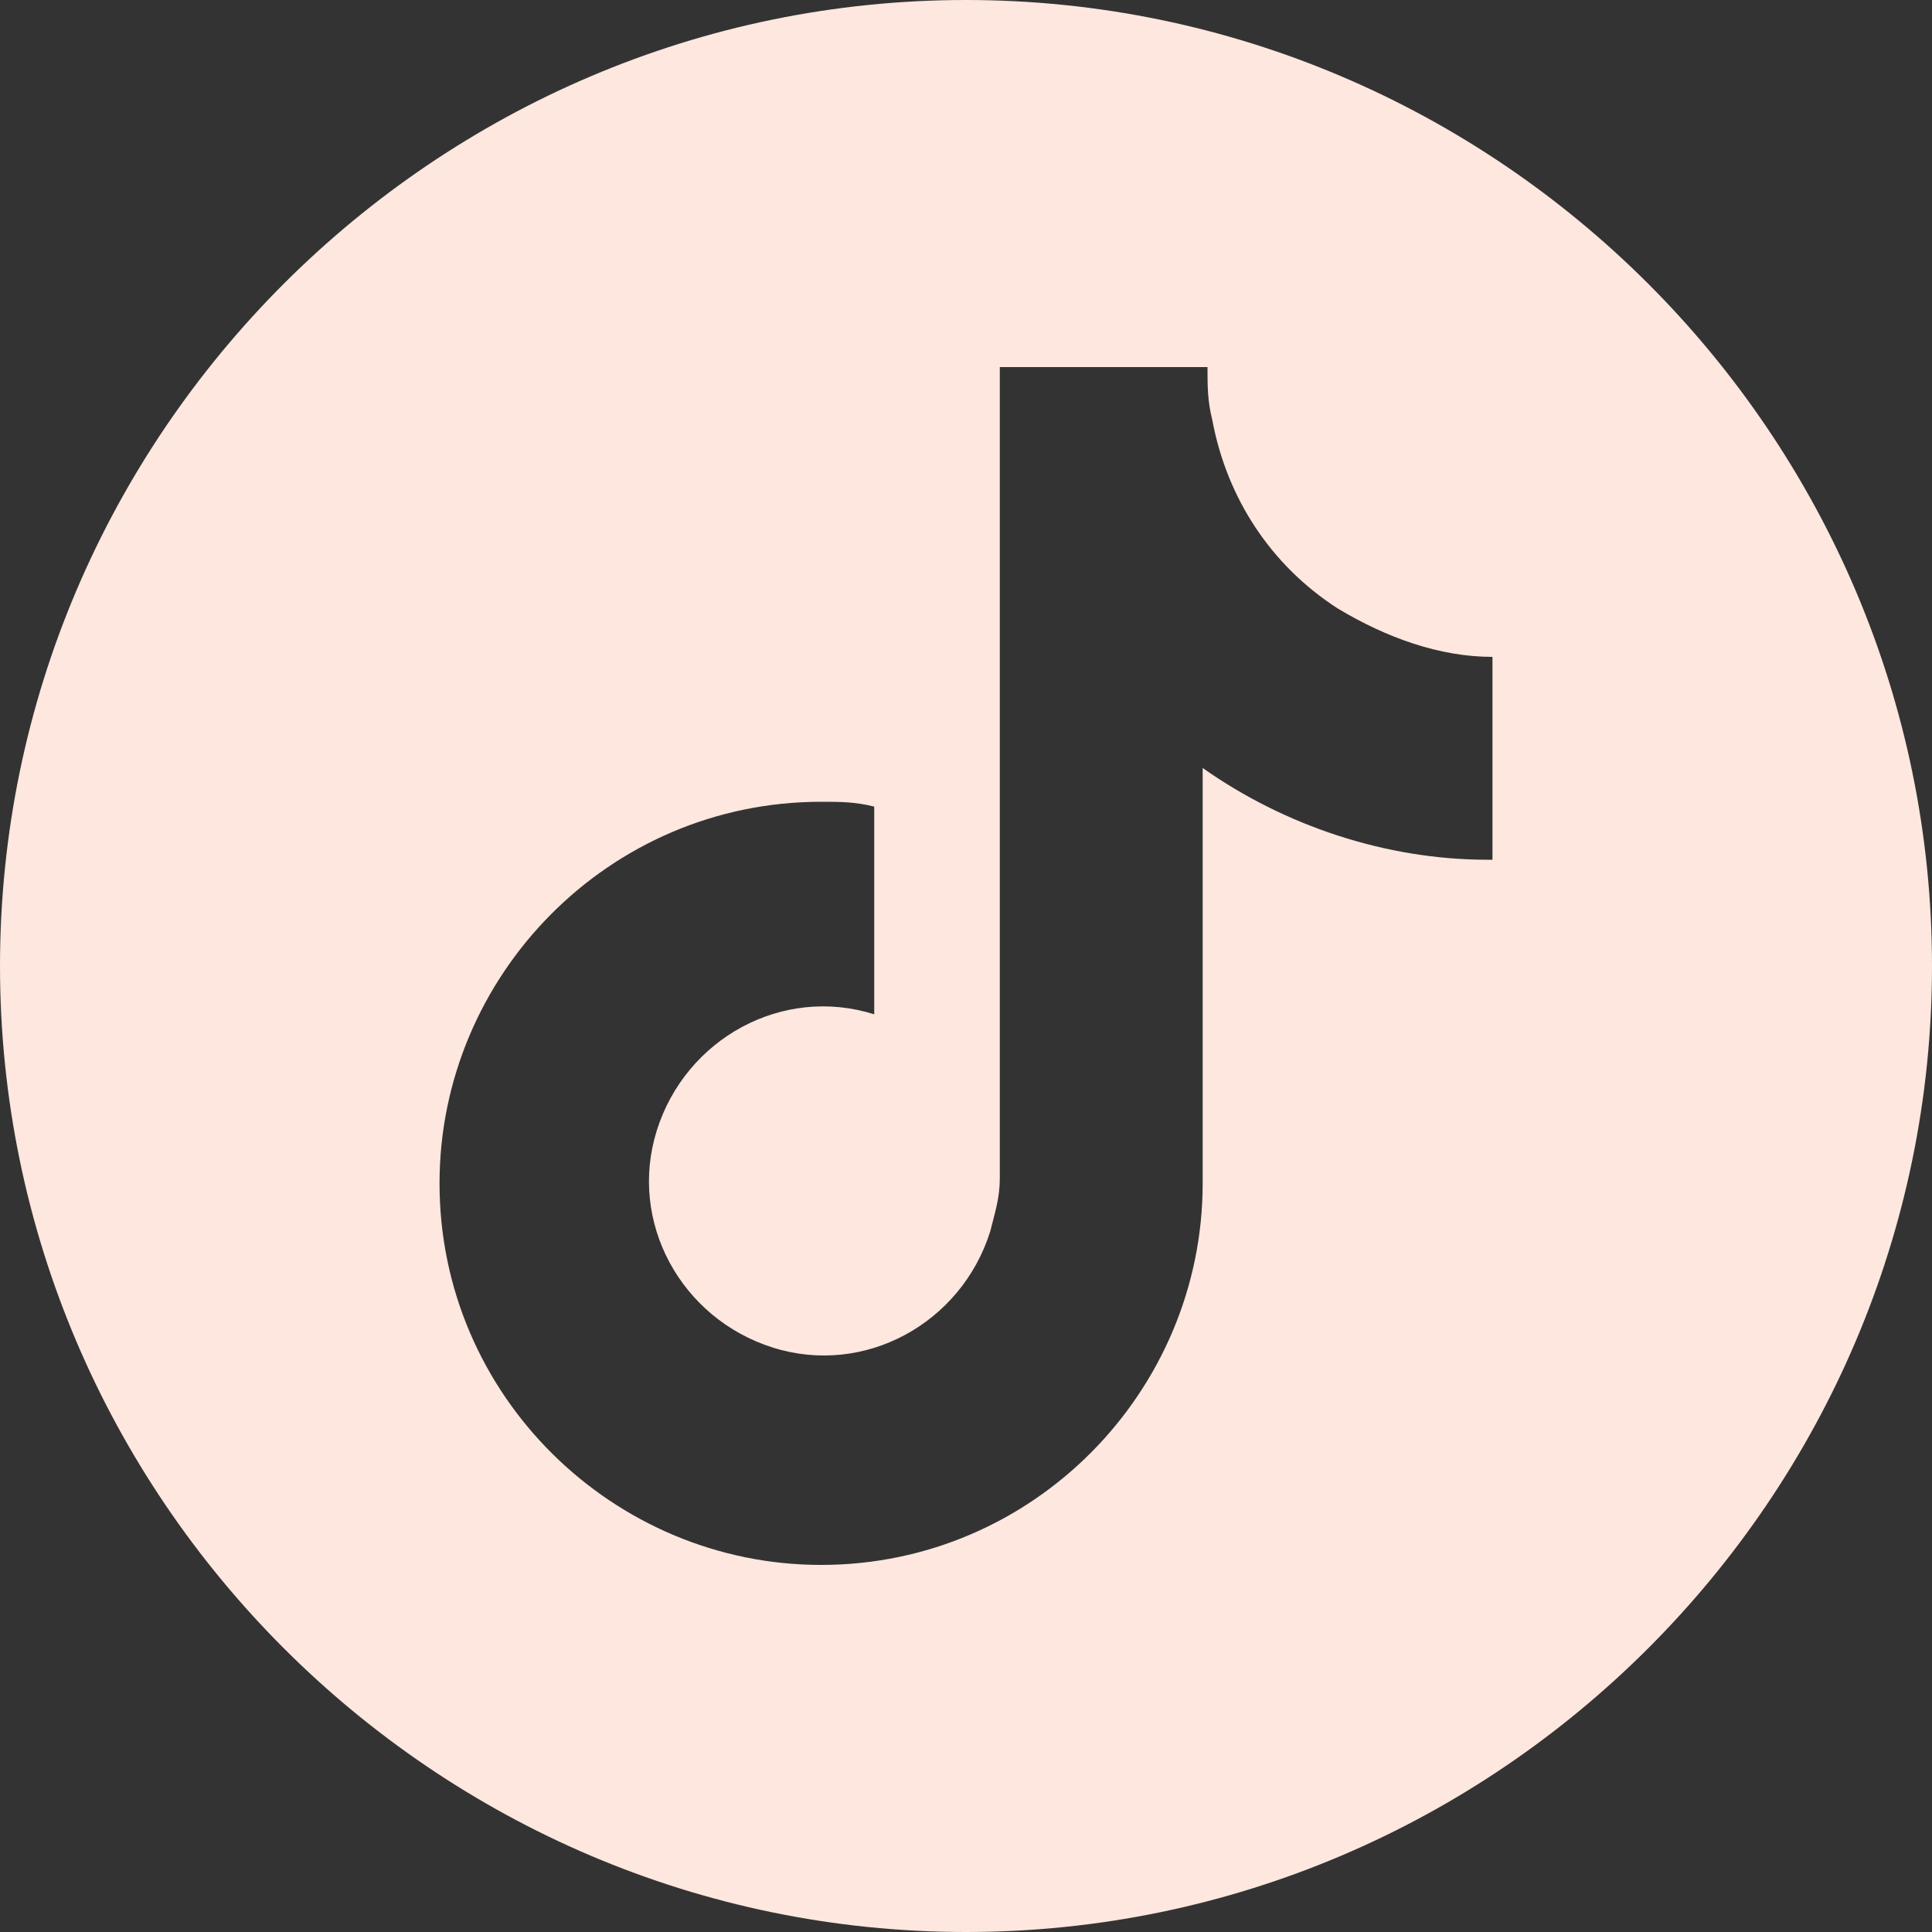
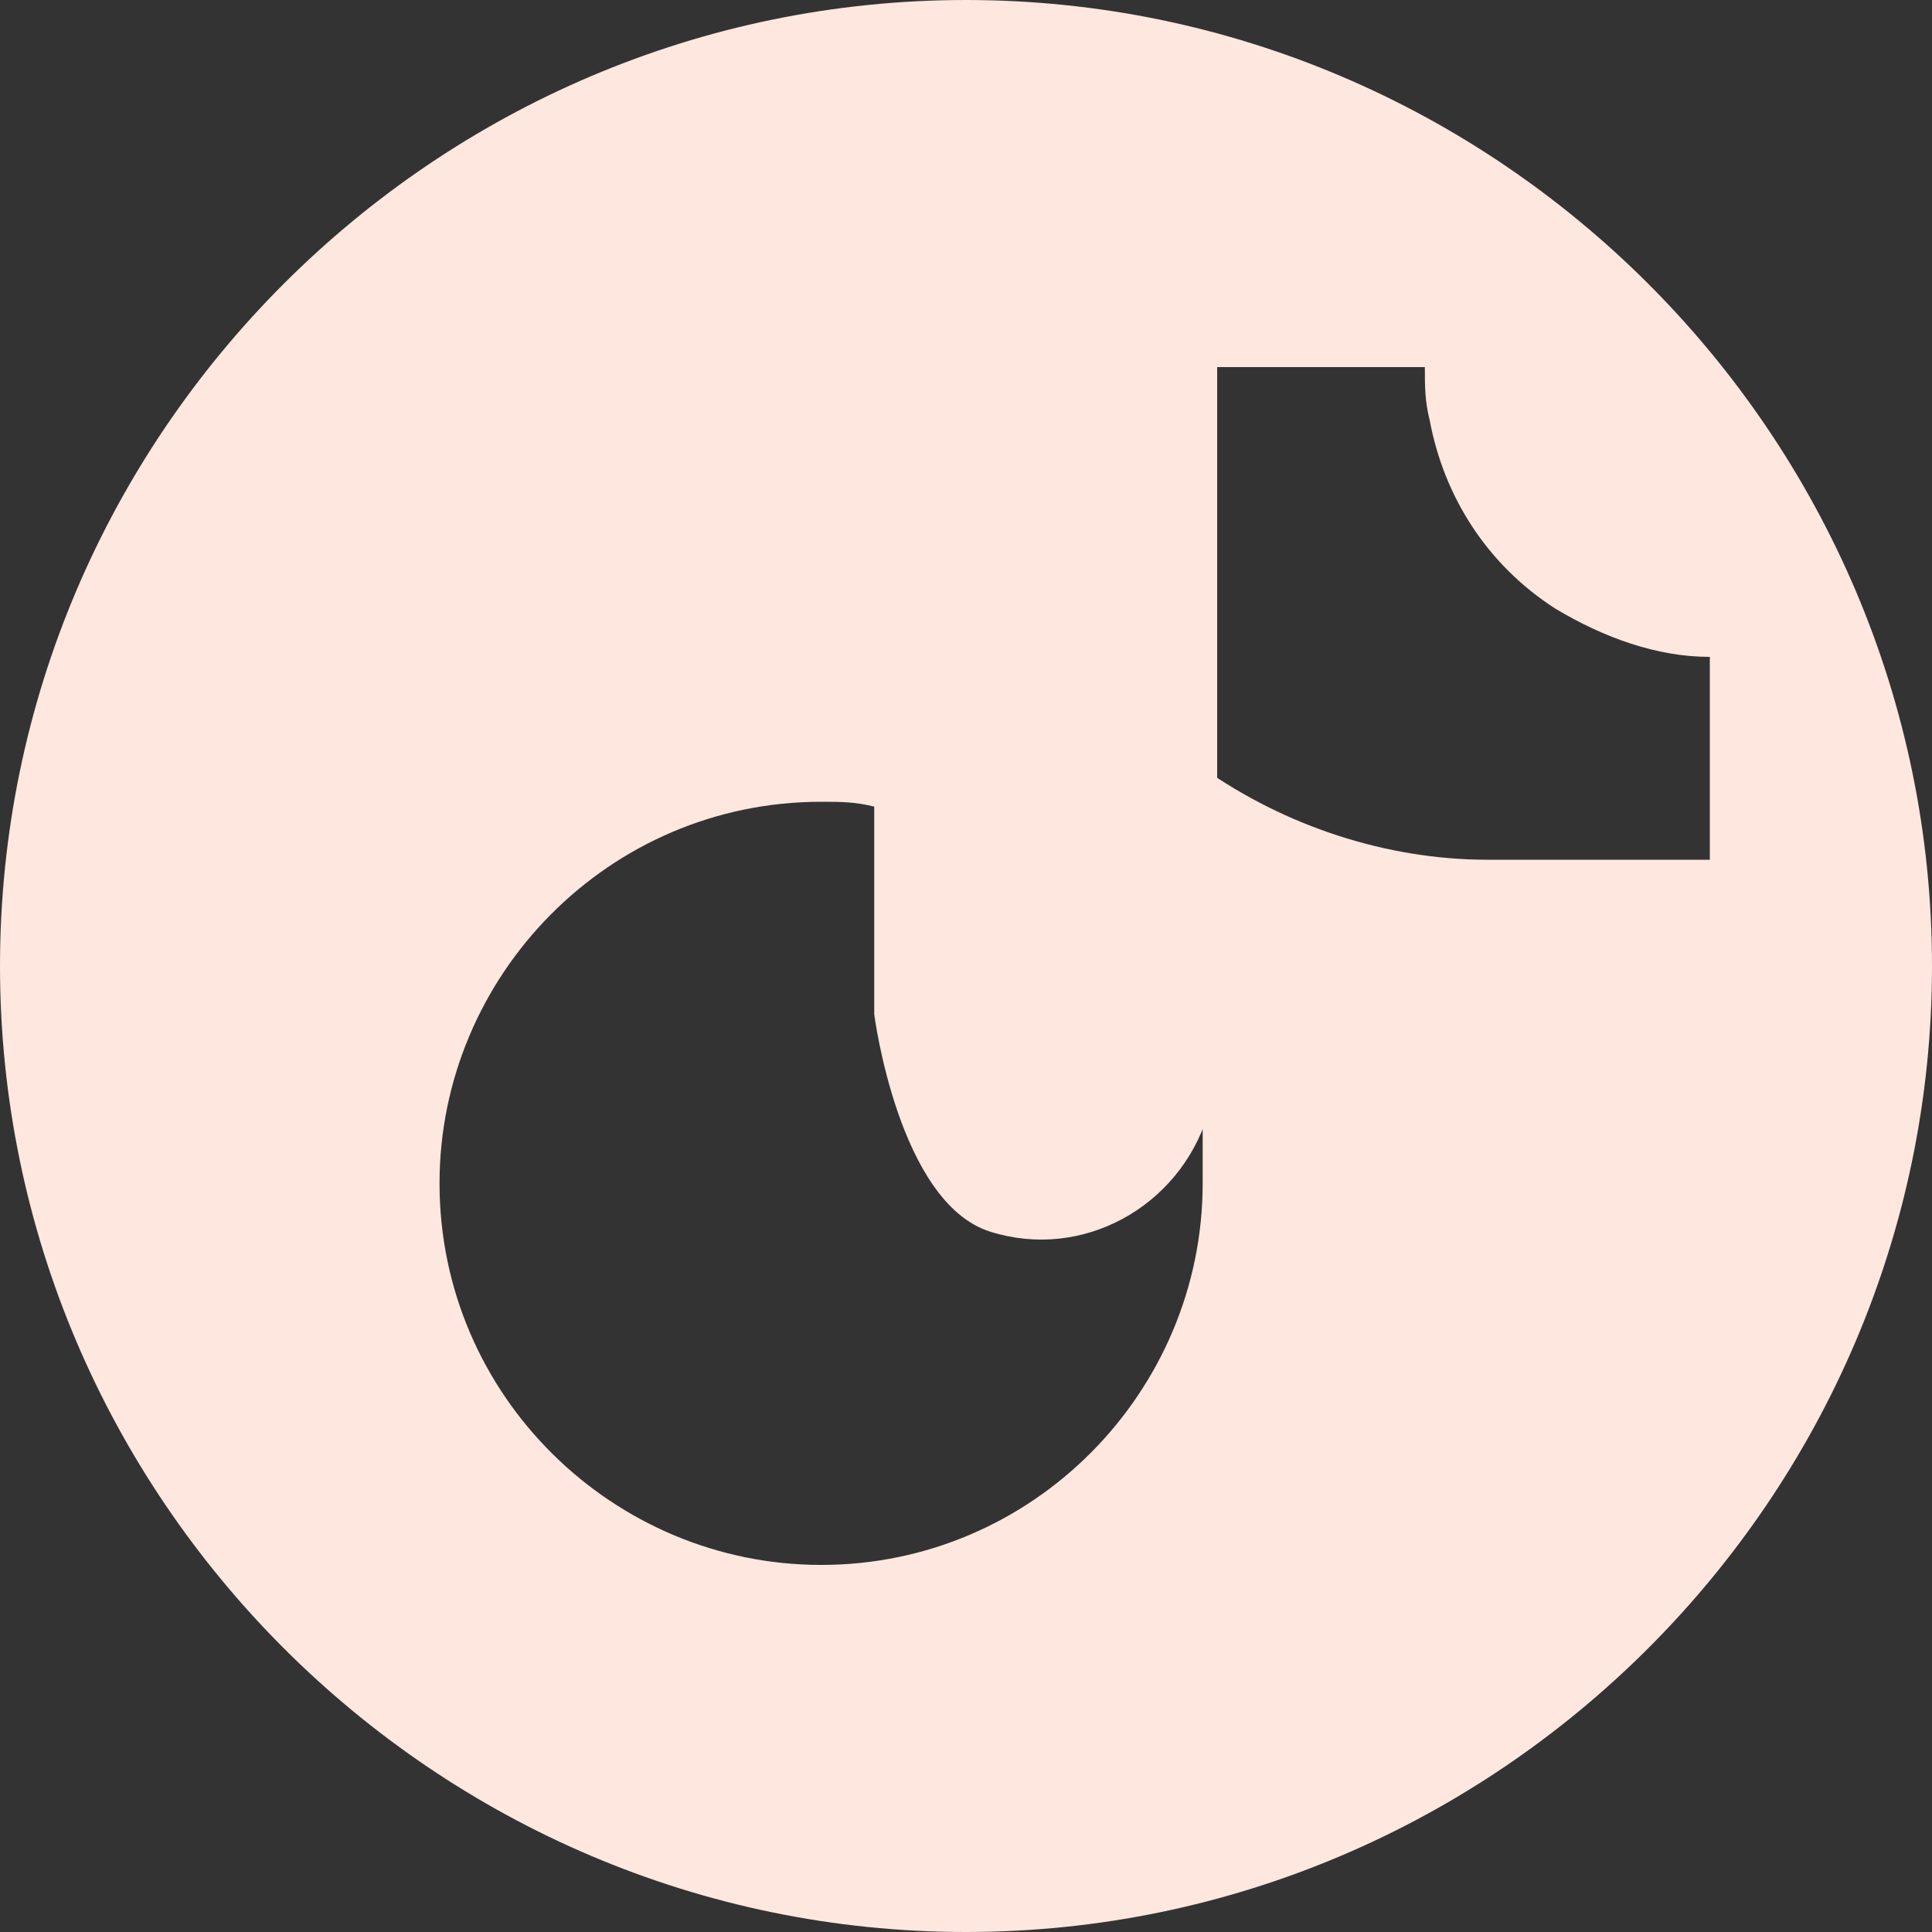
<svg xmlns="http://www.w3.org/2000/svg" version="1.1" id="Capa_1" x="0px" y="0px" viewBox="0 0 40 40" style="enable-background:new 0 0 40 40;" xml:space="preserve">
  <rect x="0" y="0" width="40" height="40" fill="#333333" stroke="none" />
  <style type="text/css">
	.st0{fill:#FDE7DE;}
</style>
-   <path class="st0" d="M20,0C9,0,0,9,0,20s9,20,20,20s20-9,20-20S31,0,20,0z M30.8,17.8c-2.1,0-4.2-0.7-5.9-1.9v8.6  c0,4.3-3.5,7.9-7.9,7.9c-4.3,0-7.9-3.5-7.9-7.9c0-4.3,3.5-7.9,7.9-7.9c0.4,0,0.7,0,1.1,0.1v4.3c-1.9-0.6-3.9,0.5-4.5,2.4  s0.5,3.9,2.4,4.5s3.9-0.5,4.5-2.4c0.1-0.4,0.2-0.7,0.2-1.1V7.6h4.3c0,0.4,0,0.7,0.1,1.1c0.3,1.6,1.2,3,2.6,3.9c1,0.6,2.1,1,3.2,1  V17.8z" />
+   <path class="st0" d="M20,0C9,0,0,9,0,20s9,20,20,20s20-9,20-20S31,0,20,0z M30.8,17.8c-2.1,0-4.2-0.7-5.9-1.9v8.6  c0,4.3-3.5,7.9-7.9,7.9c-4.3,0-7.9-3.5-7.9-7.9c0-4.3,3.5-7.9,7.9-7.9c0.4,0,0.7,0,1.1,0.1v4.3s0.5,3.9,2.4,4.5s3.9-0.5,4.5-2.4c0.1-0.4,0.2-0.7,0.2-1.1V7.6h4.3c0,0.4,0,0.7,0.1,1.1c0.3,1.6,1.2,3,2.6,3.9c1,0.6,2.1,1,3.2,1  V17.8z" />
</svg>